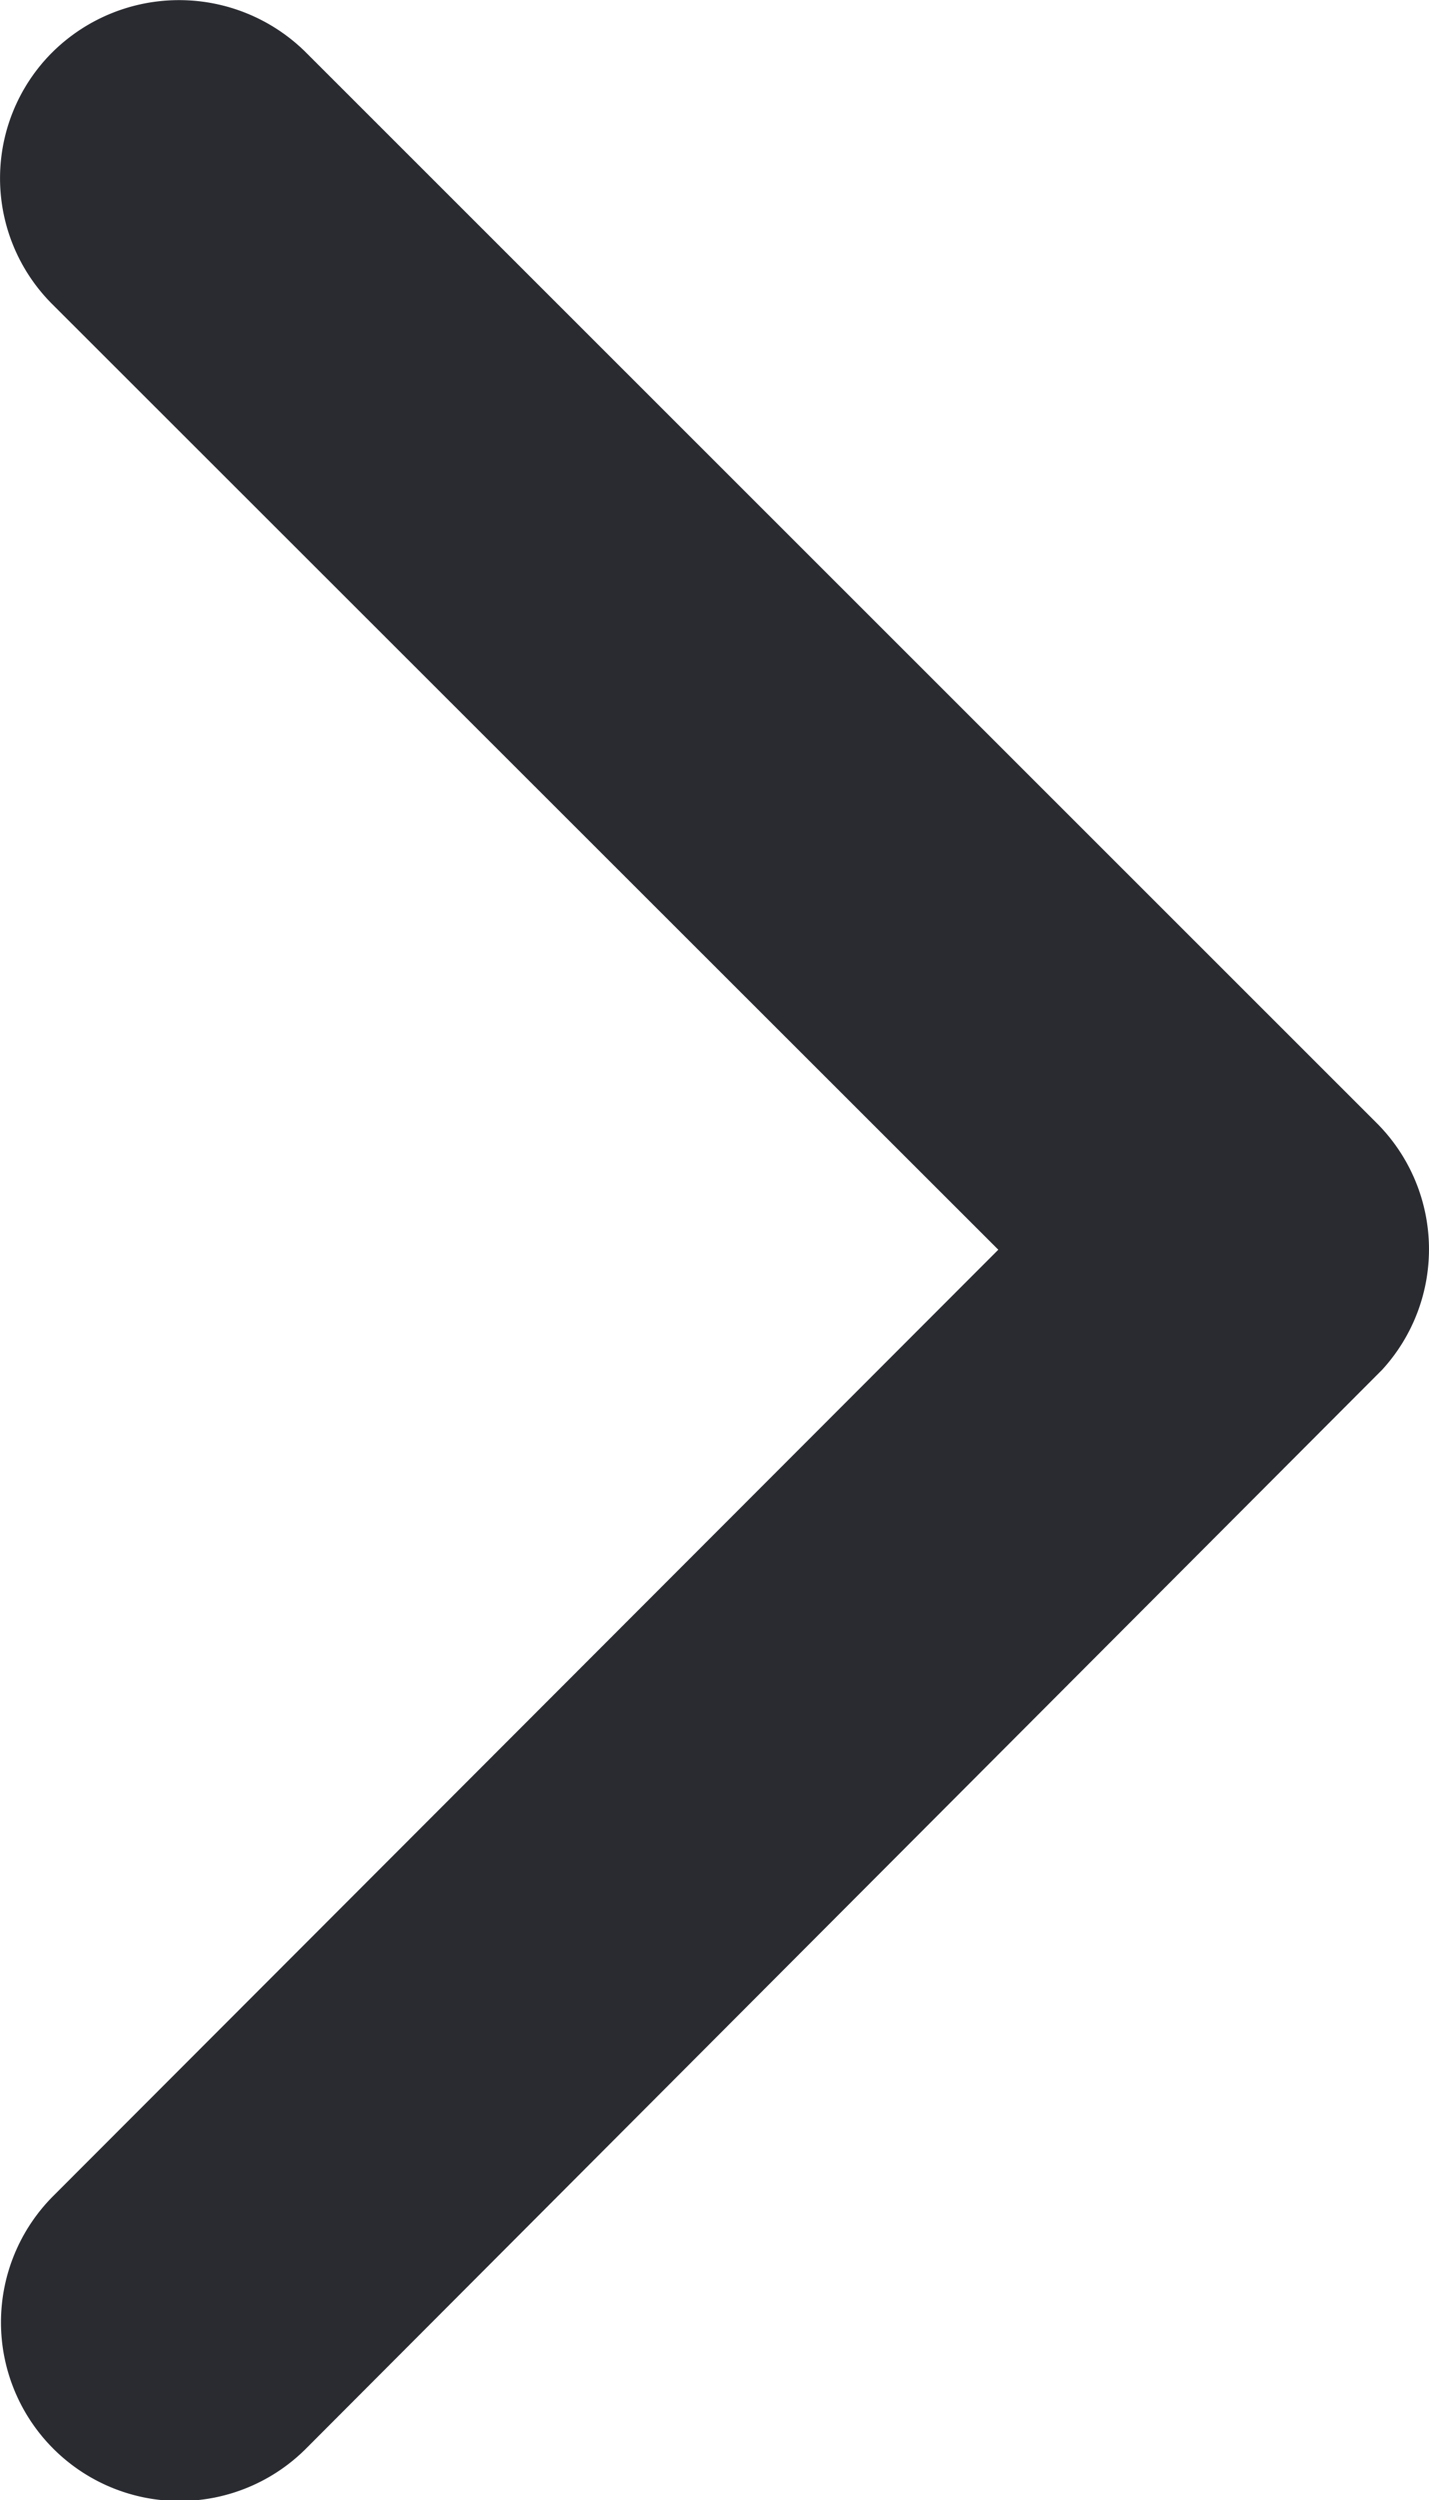
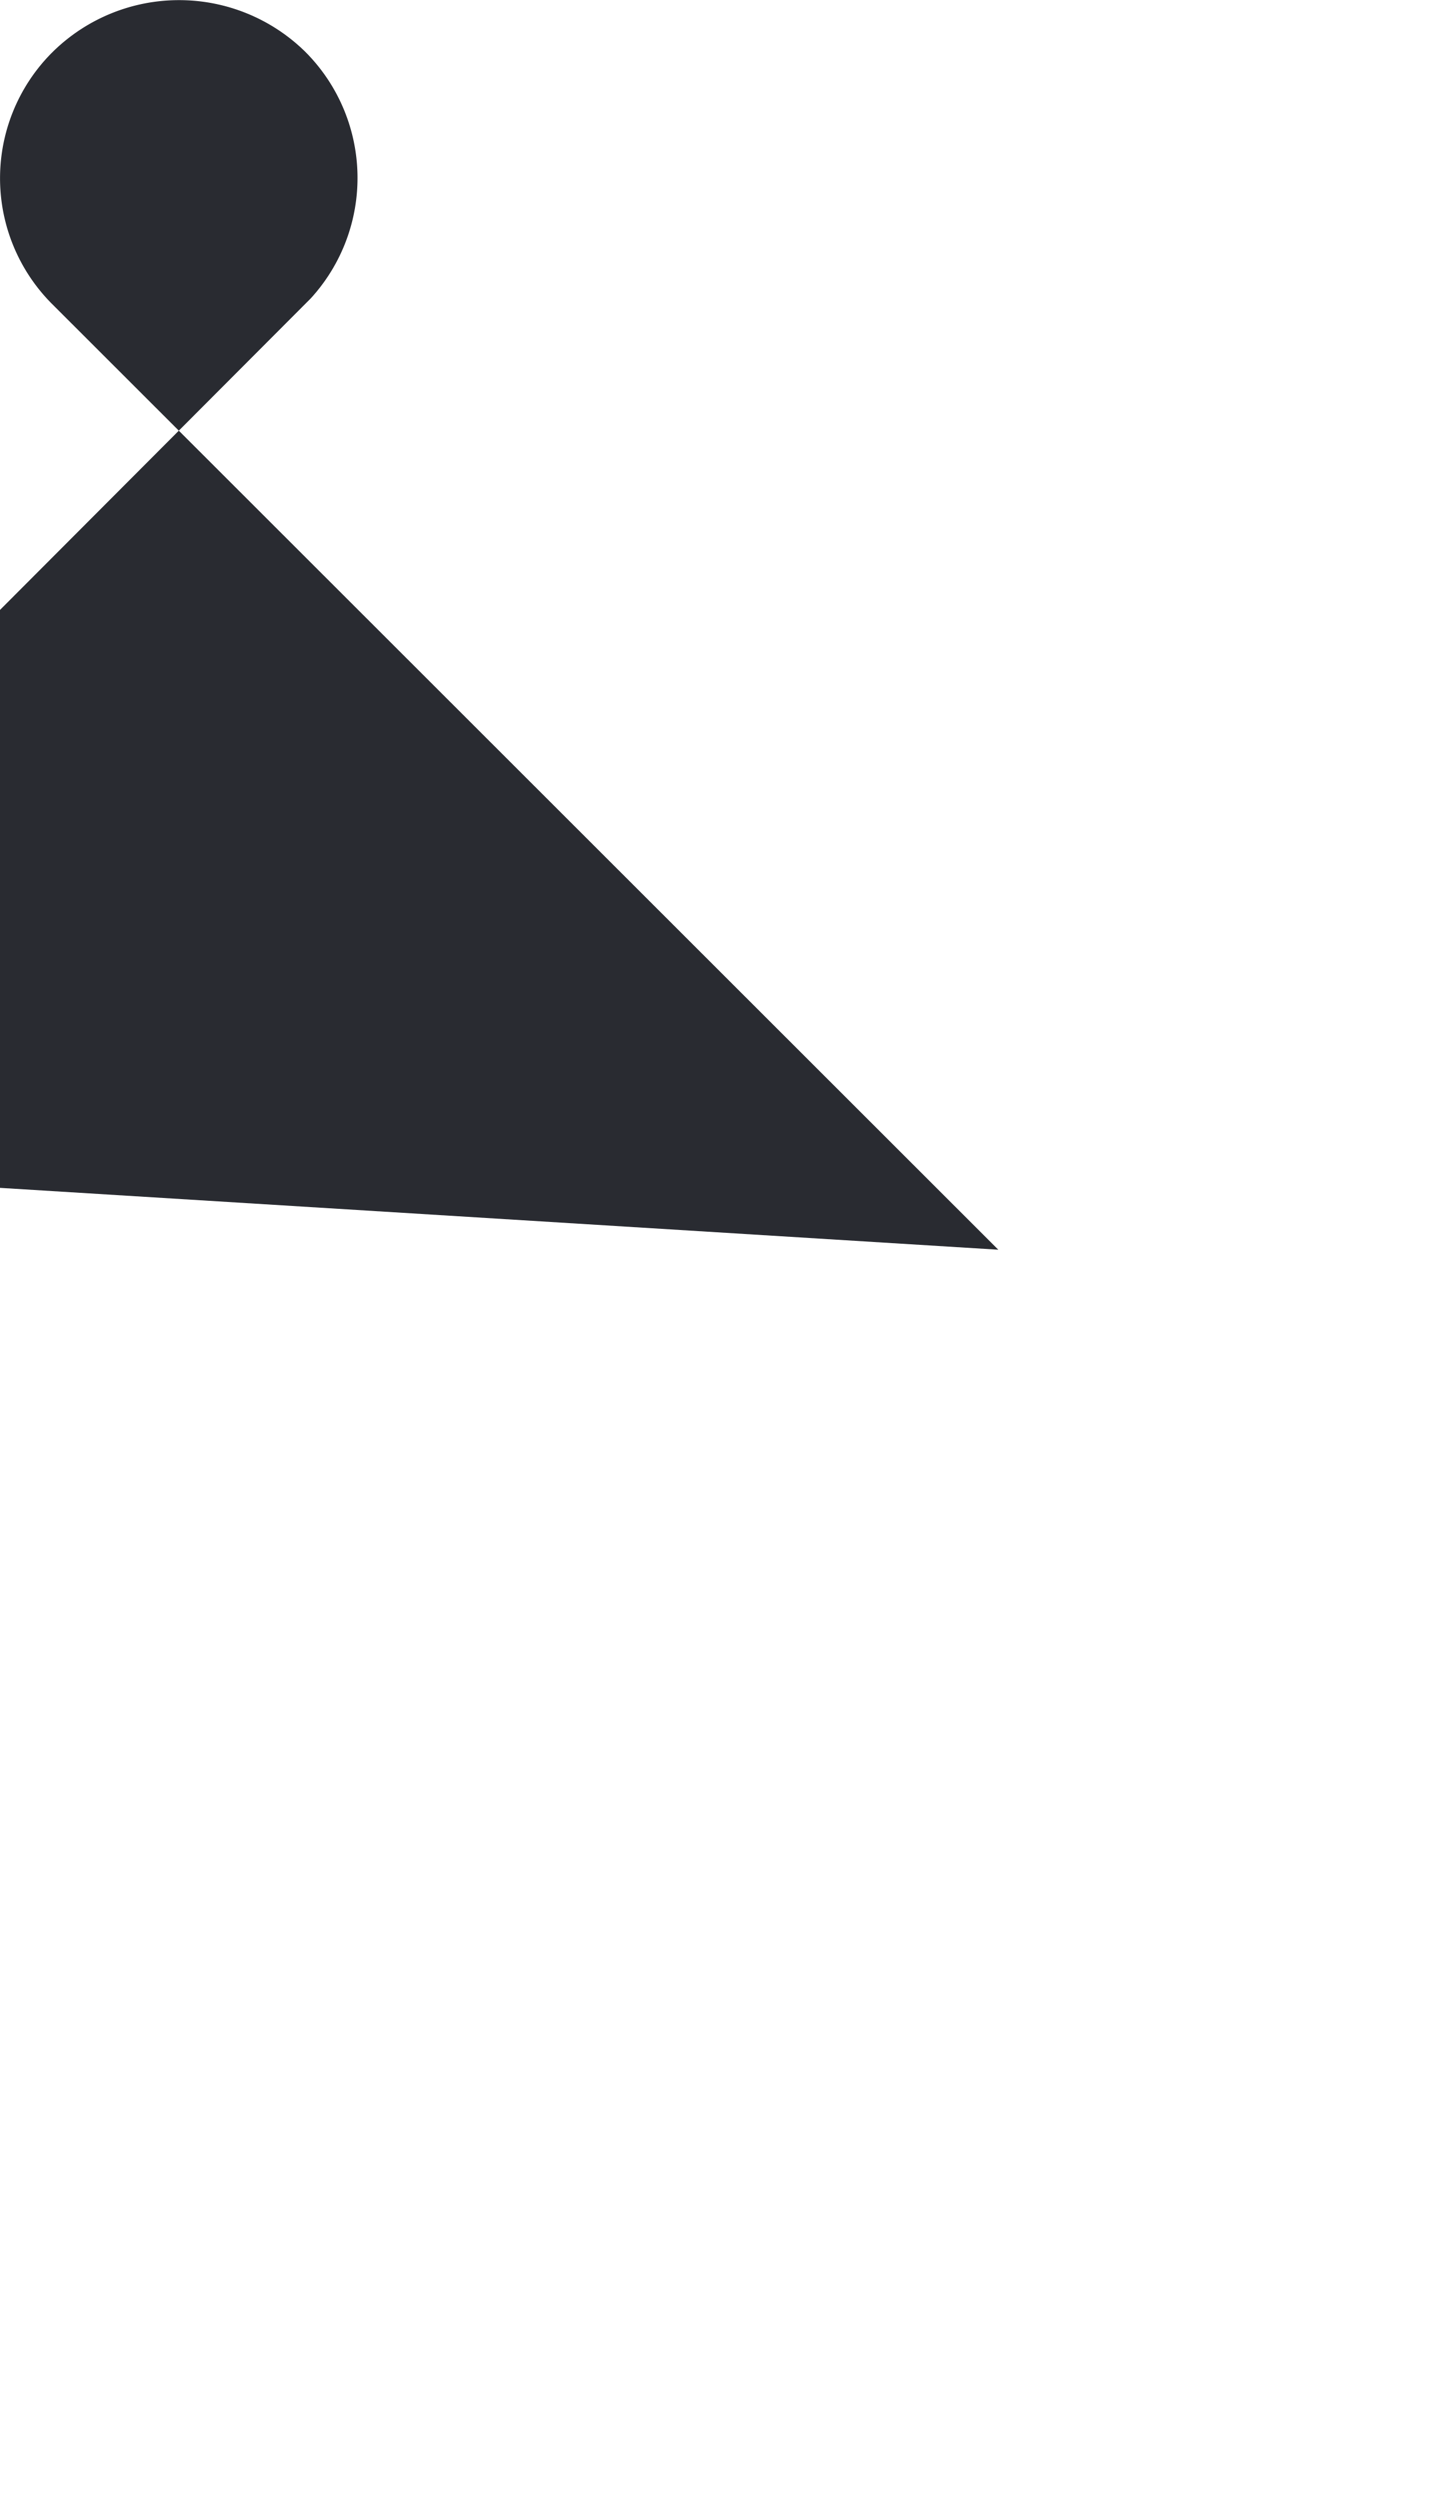
<svg xmlns="http://www.w3.org/2000/svg" width="5" height="8.745" viewBox="0 0 5 8.745">
-   <path d="M14.739,10.567,11.43,7.261a.622.622,0,0,1,0-.883.63.63,0,0,1,.885,0l3.749,3.747a.624.624,0,0,1,.018.862l-3.765,3.773a.625.625,0,0,1-.885-.883Z" transform="translate(-11.246 -6.196)" fill="#292b31" />
+   <path d="M14.739,10.567,11.43,7.261a.622.622,0,0,1,0-.883.63.63,0,0,1,.885,0a.624.624,0,0,1,.018.862l-3.765,3.773a.625.625,0,0,1-.885-.883Z" transform="translate(-11.246 -6.196)" fill="#292b31" />
</svg>